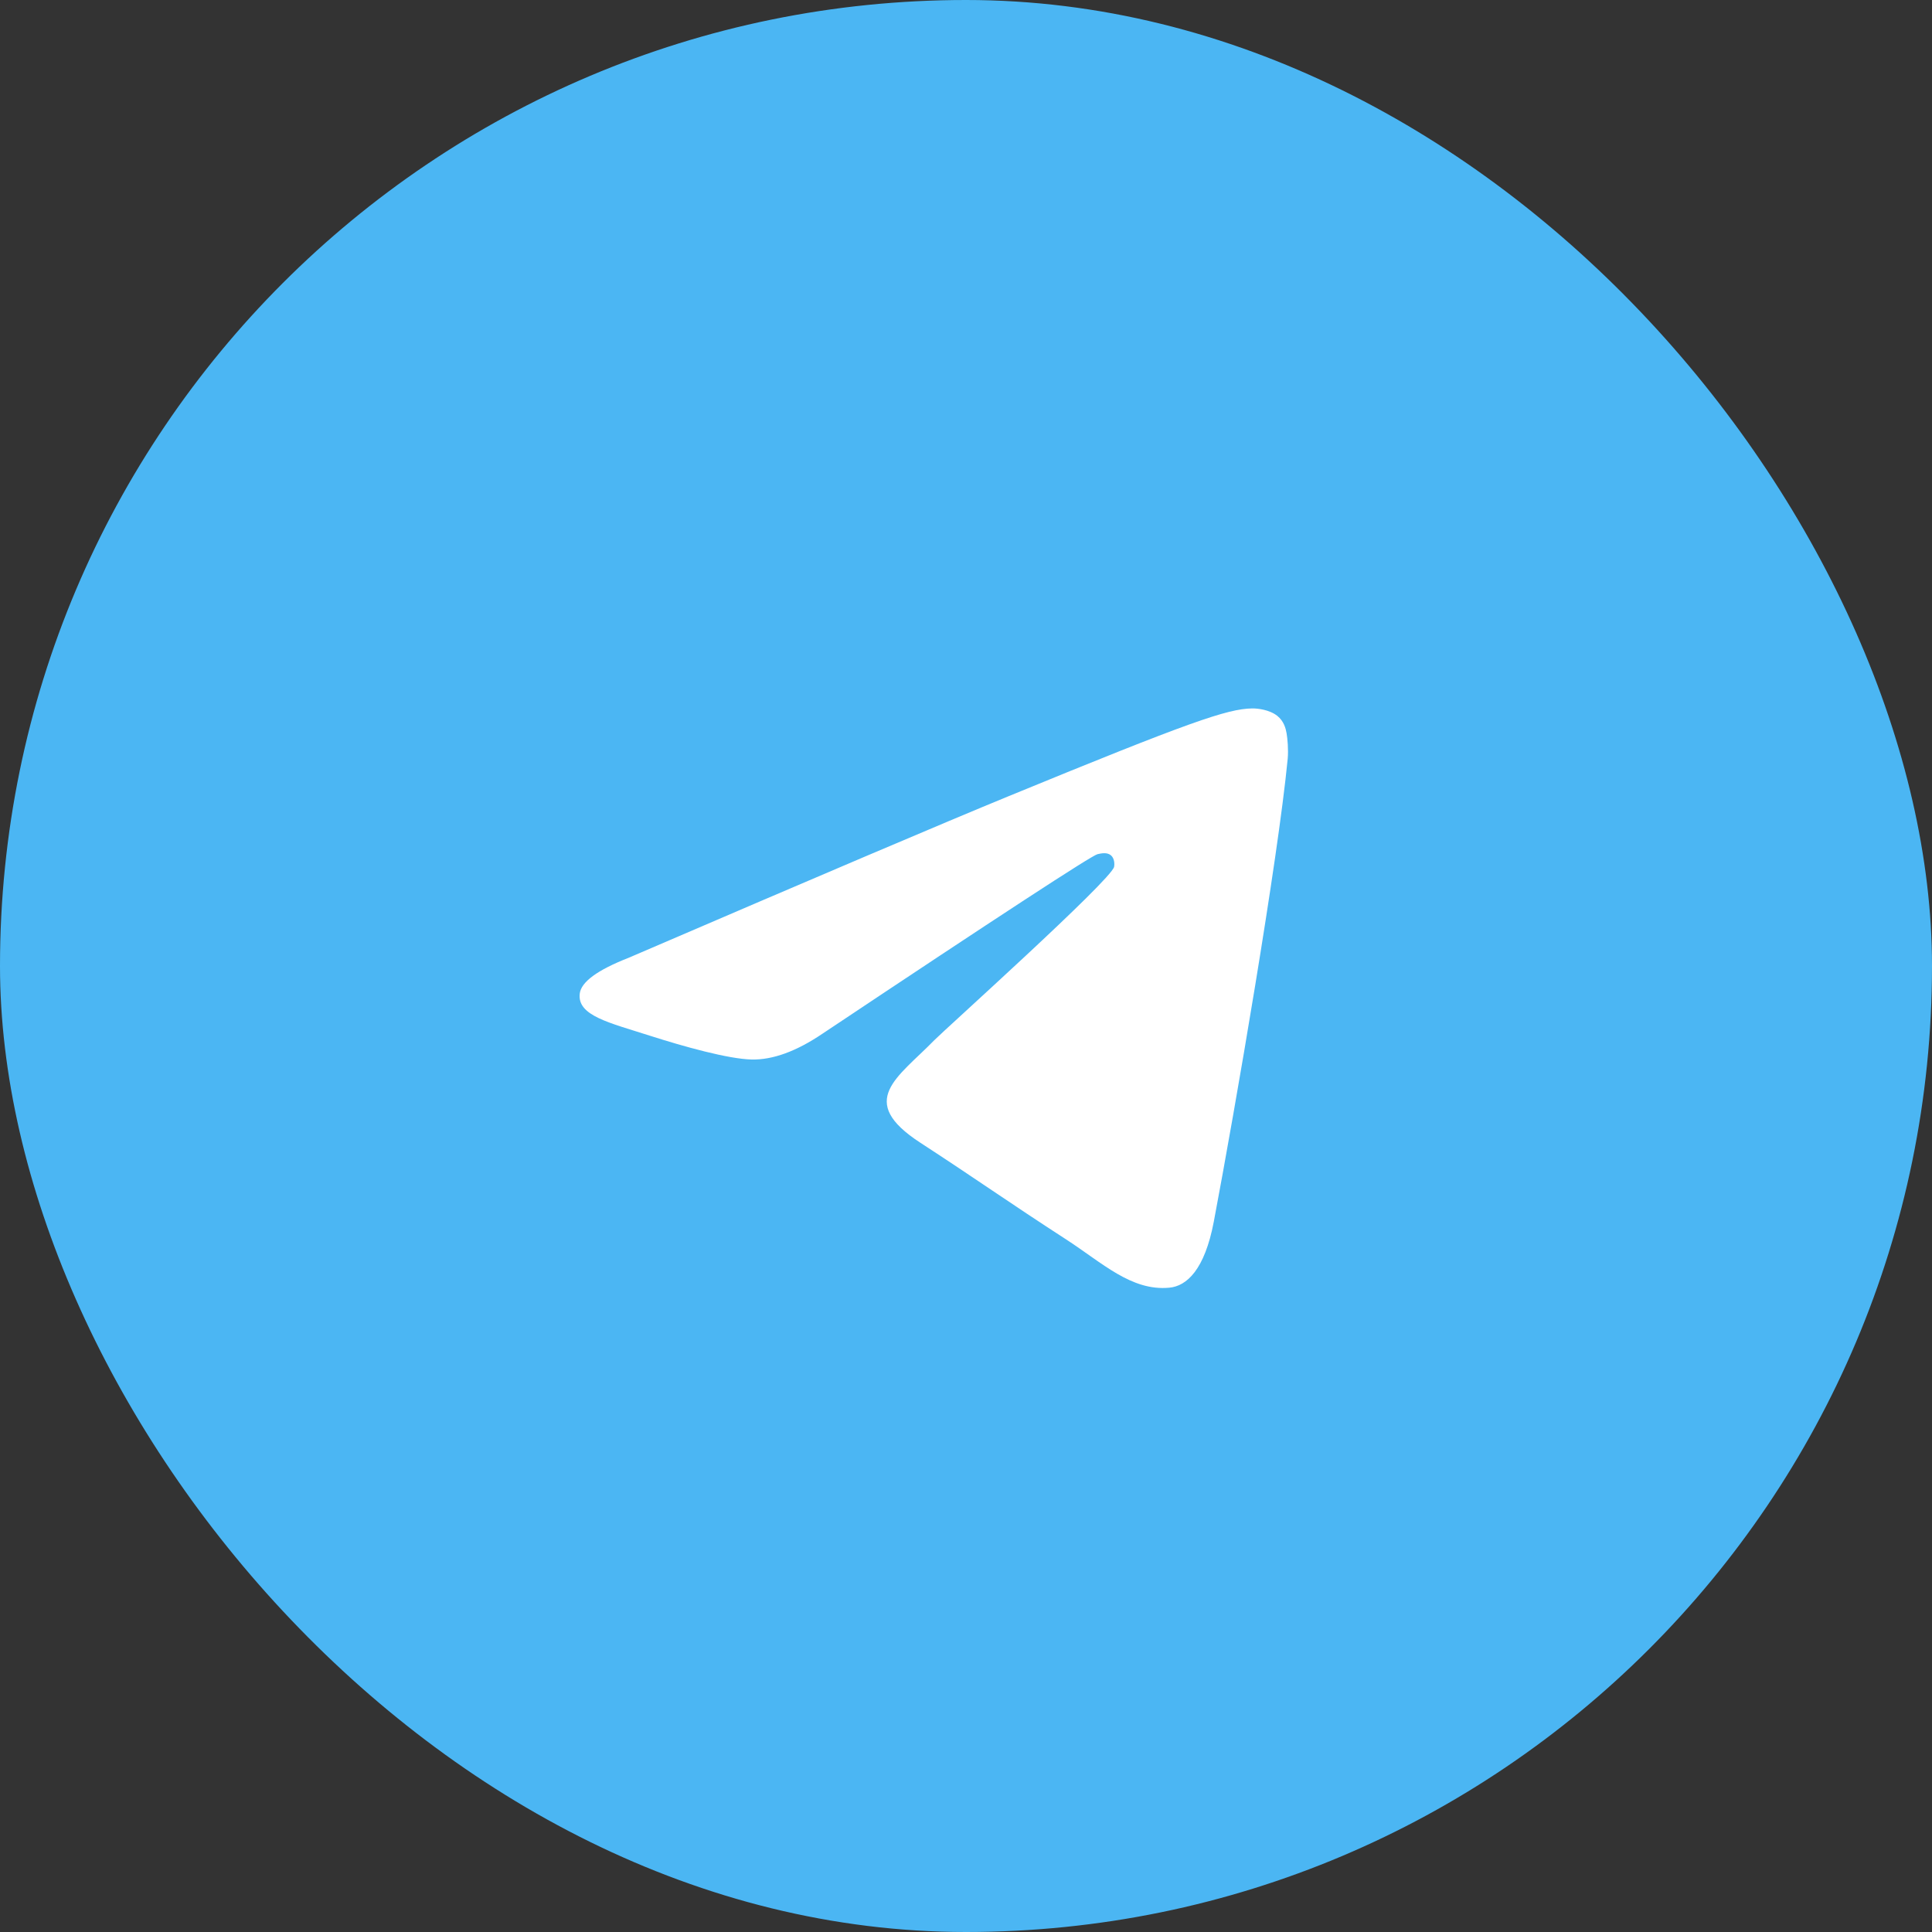
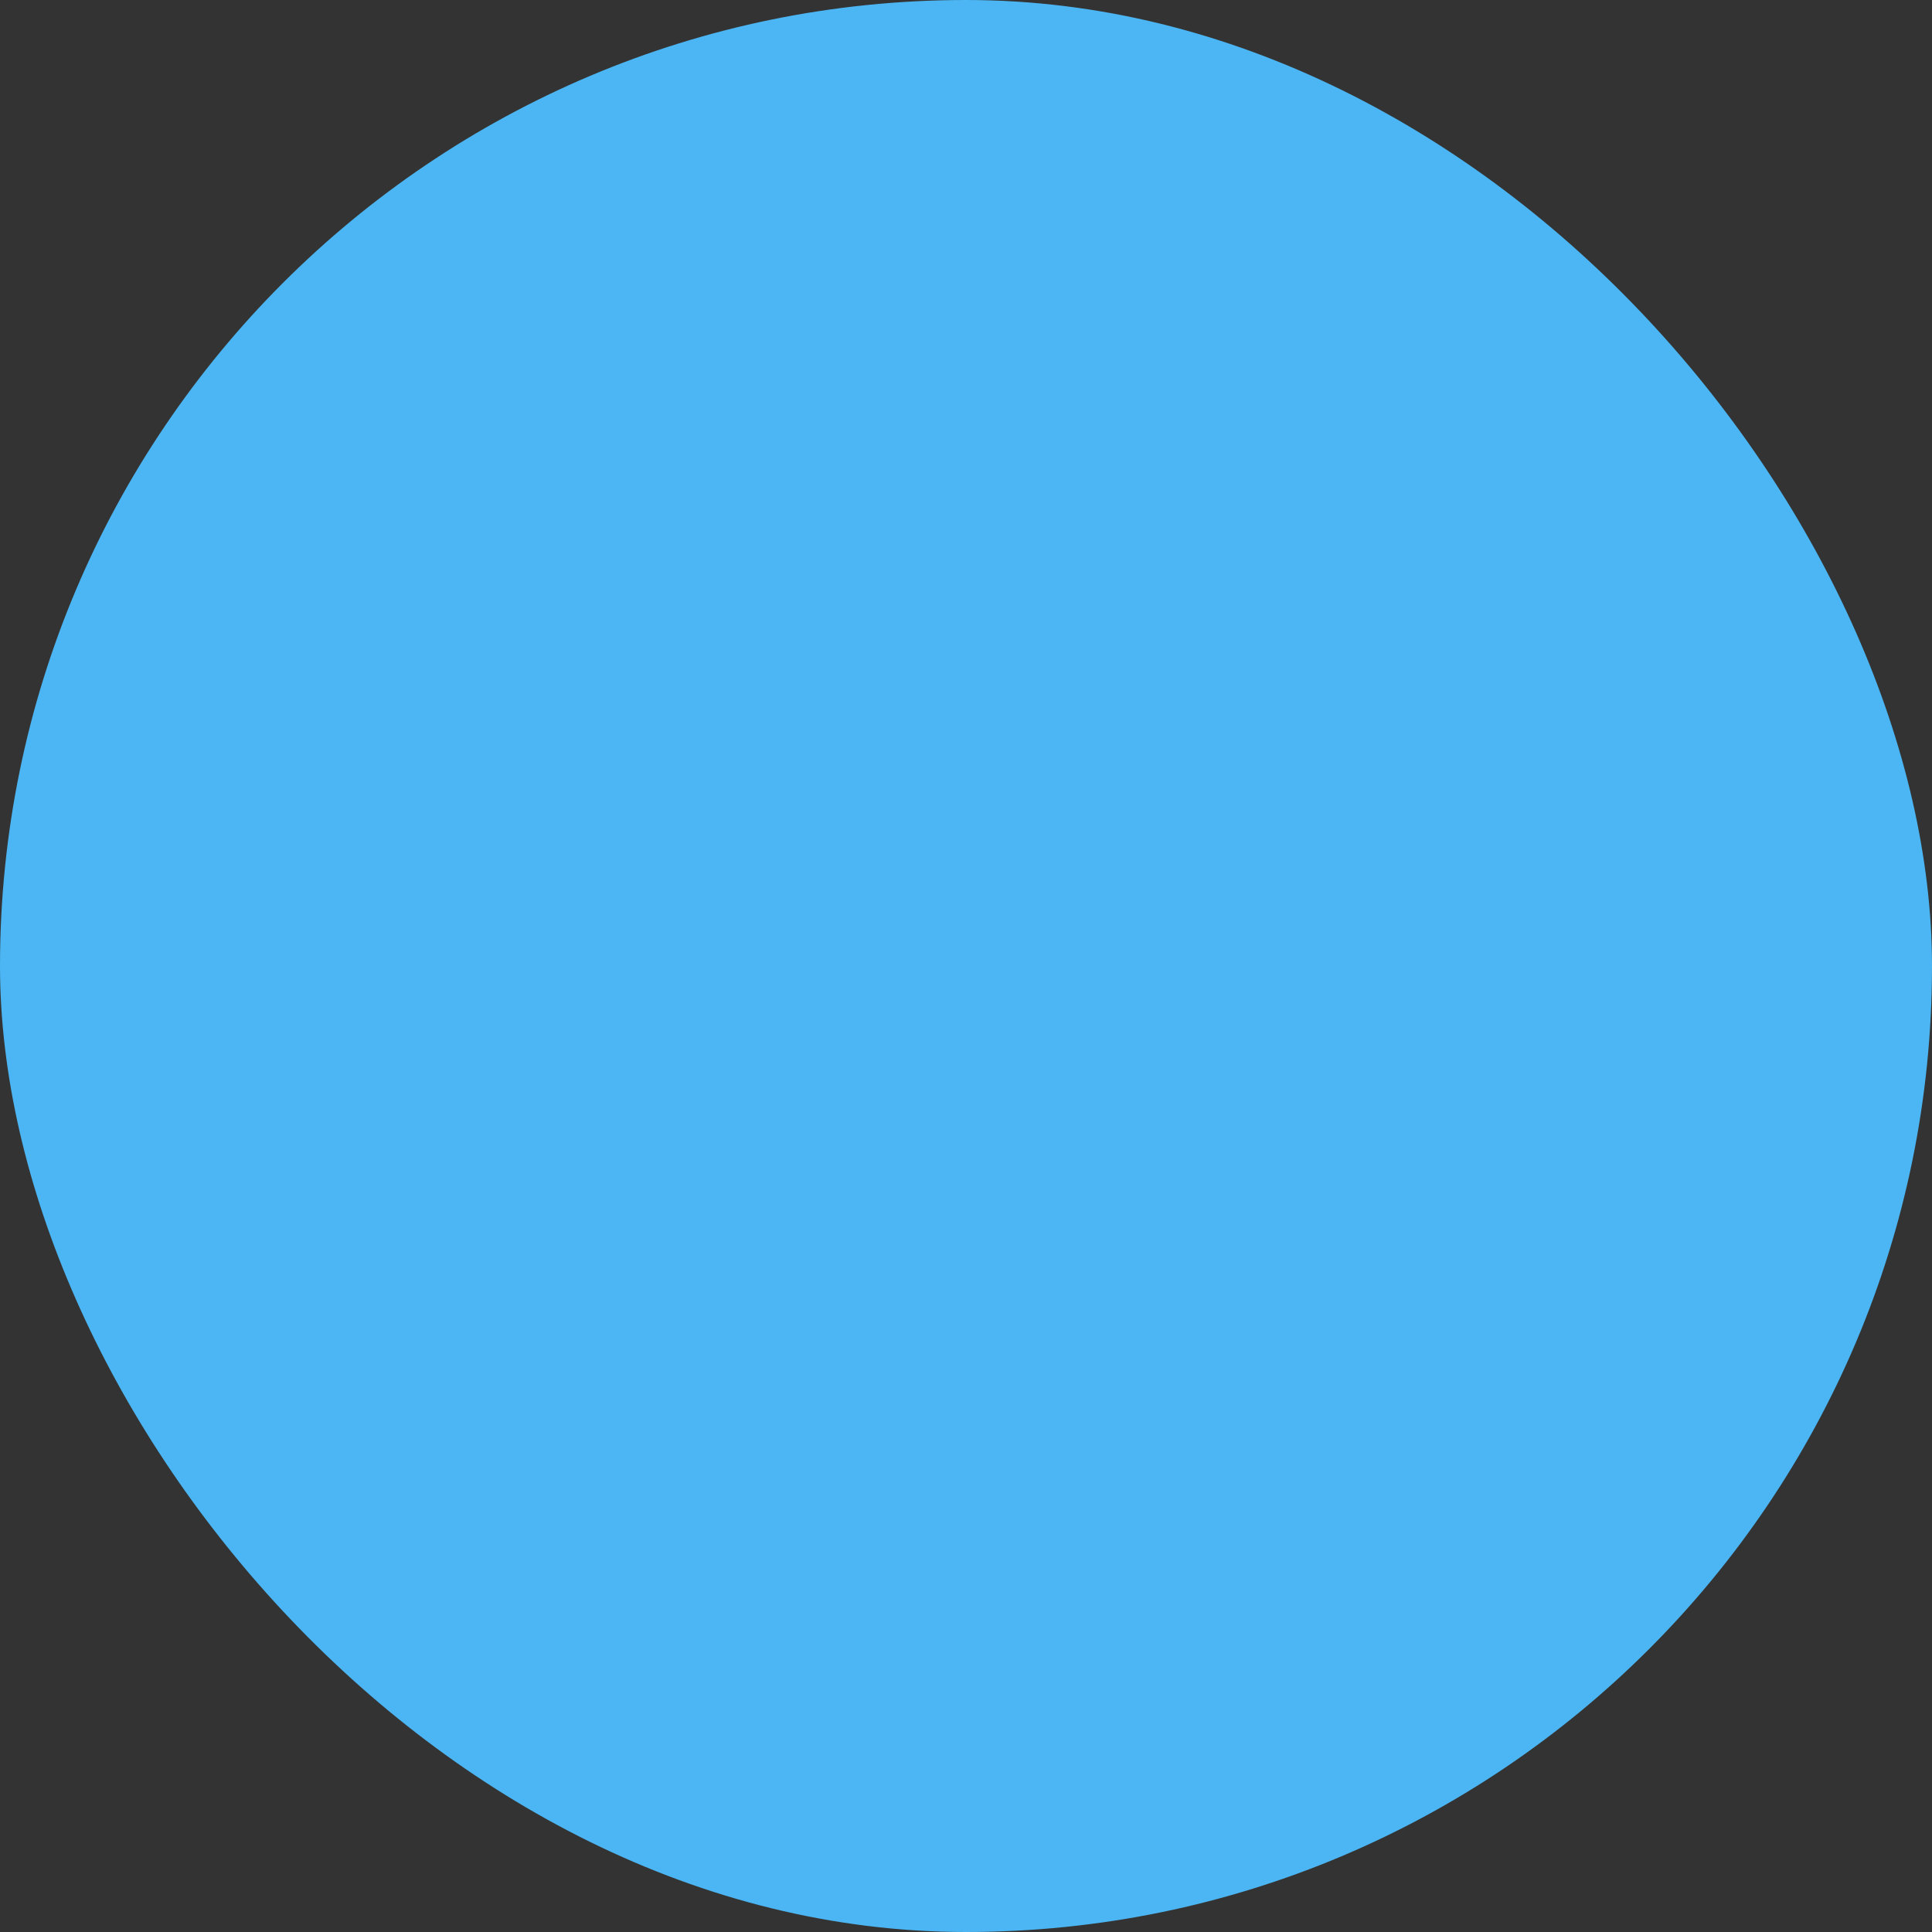
<svg xmlns="http://www.w3.org/2000/svg" width="35" height="35" viewBox="0 0 35 35" fill="none">
  <rect x="0" y="0" width="35" height="35" fill="#333333" stroke="none" />
  <rect width="35" height="35" rx="17.5" fill="#4BB6F3" />
-   <path d="M11.382 17.354C14.827 15.872 17.124 14.895 18.274 14.423C21.555 13.075 22.237 12.841 22.682 12.834C22.779 12.832 22.998 12.856 23.14 12.969C23.259 13.065 23.292 13.194 23.308 13.285C23.324 13.376 23.343 13.583 23.328 13.745C23.15 15.589 22.38 20.066 21.989 22.132C21.823 23.006 21.497 23.3 21.181 23.328C20.495 23.391 19.974 22.881 19.309 22.45C18.269 21.777 17.682 21.358 16.672 20.701C15.505 19.942 16.262 19.525 16.927 18.843C17.101 18.665 20.124 15.95 20.183 15.704C20.19 15.673 20.197 15.558 20.128 15.497C20.059 15.437 19.957 15.457 19.883 15.474C19.779 15.497 18.117 16.581 14.899 18.727C14.427 19.046 14 19.202 13.617 19.194C13.195 19.185 12.383 18.958 11.78 18.765C11.04 18.527 10.452 18.402 10.503 17.998C10.53 17.788 10.823 17.573 11.382 17.354Z" fill="white" />
</svg>